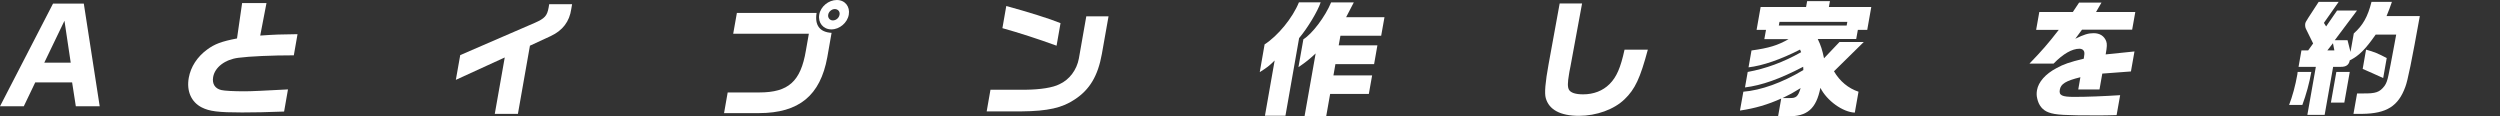
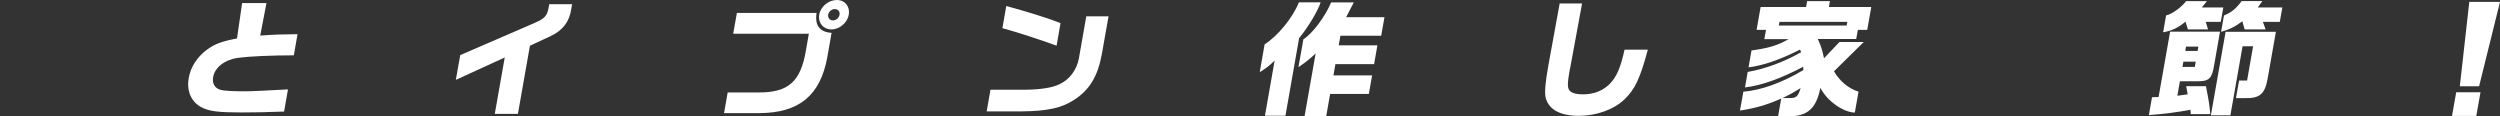
<svg xmlns="http://www.w3.org/2000/svg" xmlns:ns1="http://sodipodi.sourceforge.net/DTD/sodipodi-0.dtd" xmlns:ns2="http://www.inkscape.org/namespaces/inkscape" xmlns:xlink="http://www.w3.org/1999/xlink" style="isolation:isolate" viewBox="0 0 303.67 14.14" width="303.67pt" height="14.14pt" version="1.1" id="svg25" ns1:docname="catchphrase.svg" ns2:version="1.4 (86a8ad7, 2024-10-11)">
  <rect x="0" y="0" width="303.67" height="14.14" fill="#333333" stroke="none" />
  <ns1:namedview id="namedview1" pagecolor="#505050" bordercolor="#eeeeee" borderopacity="1" ns2:showpageshadow="0" ns2:pageopacity="0" ns2:pagecheckerboard="0" ns2:deskcolor="#505050" ns2:document-units="pt" ns2:zoom="2.1931703" ns2:cx="181.47246" ns2:cy="35.792934" ns2:window-width="1920" ns2:window-height="1009" ns2:window-x="-8" ns2:window-y="-8" ns2:window-maximized="1" ns2:current-layer="g25" />
  <defs id="defs1">
    <linearGradient id="swatch1" ns2:swatch="solid">
      <stop style="stop-color:#ffffff;stop-opacity:1;" offset="0" id="stop1" />
    </linearGradient>
    <clipPath id="_clipPath_Ji2EIMUqrMbzVIUfx0avdXVbxv9QqFbG">
      <rect width="1000" height="500" id="rect1" x="0" y="0" />
    </clipPath>
    <linearGradient ns2:collect="always" xlink:href="#swatch1" id="linearGradient1" x1="176" y1="214.07" x2="479.67" y2="214.07" gradientUnits="userSpaceOnUse" />
  </defs>
  <g clip-path="url(#_clipPath_Ji2EIMUqrMbzVIUfx0avdXVbxv9QqFbG)" id="g25" transform="translate(-176,-207)">
    <g id="g4" />
    <g id="g24" style="fill:url(#linearGradient1)">
-       <path d="m 182.44,207.44 h 3.74 l 1.93,12.47 h -2.9 l -0.45,-2.9 h -4.48 l -1.39,2.9 H 176 Z m 2.15,7.17 -0.76,-5.09 -2.45,5.09 z" fill="#36a5ea" id="path5" style="fill:url(#linearGradient1)" />
-       <path d="m 196.6,207.44 -2.2,12.47 h -2.75 l 2.2,-12.47 z" fill="#36a5ea" id="path6" style="fill:url(#linearGradient1)" />
      <path d="m 208.37,207.37 -0.76,3.95 c 1.72,-0.12 2.49,-0.15 4.53,-0.17 l -0.45,2.57 c -2.67,0 -5.39,0.12 -6.73,0.3 -1.61,0.2 -2.86,1.14 -3.07,2.34 -0.14,0.82 0.22,1.4 1,1.58 0.38,0.09 1.48,0.15 2.84,0.15 0.79,0 2.46,-0.08 5.25,-0.23 l -0.47,2.69 c -2.26,0.08 -3.5,0.11 -5.11,0.11 -2.89,0 -3.96,-0.14 -4.89,-0.61 -1.28,-0.65 -1.87,-1.99 -1.58,-3.6 0.24,-1.34 1.03,-2.55 2.23,-3.43 0.91,-0.67 1.74,-0.99 3.63,-1.35 l 0.62,-4.3 z" fill="#36a5ea" id="path7" style="fill:url(#linearGradient1)" />
      <path d="m 228.63,211.64 c -0.87,4.48 -1.51,5.97 -3.17,7.37 -1.66,1.29 -3.32,1.67 -7.47,1.7 h -2.89 l 0.47,-2.66 h 2.52 c 5.52,0.06 6.36,-0.4 7.23,-3.93 h -9.58 l 0.44,-2.48 z m 0.01,-4.06 -0.43,2.46 h -11.12 l 0.43,-2.46 z" fill="#36a5ea" id="path8" style="fill:url(#linearGradient1)" />
      <path d="m 231.89,213.7 9.08,-3.93 c 1.2,-0.53 1.49,-0.85 1.67,-1.85 l 0.07,-0.41 h 2.78 l -0.1,0.59 c -0.22,1.52 -1.04,2.6 -2.49,3.28 l -2.53,1.17 -1.46,8.28 h -2.81 l 1.21,-6.85 -5.94,2.72 0.53,-2.99 z" fill="#36a5ea" id="path9" style="fill:url(#linearGradient1)" />
      <path d="m 249.25,208.31 h 12.23 l -0.79,4.45 c -0.54,2.87 -1.27,4.63 -2.4,5.79 -1.4,1.47 -3.37,2.14 -6.26,2.14 h -4.3 l 0.47,-2.67 h 3.95 c 2.21,-0.01 3.07,-0.24 3.89,-1.03 0.85,-0.74 1.3,-1.84 1.79,-4.27 l 0.32,-1.82 h -9.36 l 0.46,-2.58 z" fill="#36a5ea" id="path10" style="fill:url(#linearGradient1)" />
      <path d="m 265.49,208.57 h 9.7 c -0.25,1.5 0.39,2.34 1.82,2.42 l -0.52,2.96 c -0.85,4.65 -3.43,6.78 -8.29,6.79 h -4.25 l 0.44,-2.51 h 3.83 c 3.56,0 5.04,-1.34 5.67,-5.09 l 0.36,-2.04 h -9.19 l 0.45,-2.54 z m 13.61,0.21 c -0.17,0.99 -1.12,1.79 -2.11,1.79 -0.99,0 -1.65,-0.8 -1.48,-1.79 0.17,-0.99 1.13,-1.78 2.14,-1.78 1.01,0 1.62,0.82 1.45,1.78 z m -2.5,0 c -0.07,0.38 0.2,0.7 0.56,0.7 0.4,0 0.75,-0.3 0.82,-0.7 0.07,-0.38 -0.2,-0.68 -0.58,-0.68 -0.38,0 -0.74,0.32 -0.8,0.68 z" fill="#36a5ea" id="path11" style="fill:url(#linearGradient1)" />
      <path d="m 294.04,211.64 c -0.87,4.48 -1.51,5.97 -3.17,7.37 -1.66,1.29 -3.32,1.67 -7.47,1.7 h -2.89 l 0.47,-2.66 h 2.52 c 5.52,0.06 6.36,-0.4 7.23,-3.93 h -9.58 l 0.44,-2.48 z m 0.02,-4.06 -0.43,2.46 h -11.12 l 0.43,-2.46 z" fill="#36a5ea" id="path12" style="fill:url(#linearGradient1)" />
      <path d="m 310.65,208.99 -0.81,4.57 c -0.48,2.66 -1.48,4.33 -3.28,5.51 -1.52,1.03 -3.28,1.43 -6.5,1.46 h -4.21 l 0.46,-2.63 h 4.26 c 1.81,-0.02 3.33,-0.26 4.12,-0.67 1.21,-0.55 2.1,-1.73 2.36,-3.13 l 0.9,-5.12 h 2.71 z m -12.42,-1.26 c 2.58,0.7 5.33,1.56 6.59,2.08 l -0.48,2.74 c -2.21,-0.81 -4.7,-1.61 -6.58,-2.13 z" fill="#36a5ea" id="path13" style="fill:url(#linearGradient1)" />
-       <path d="m 314.15,210.6 0.38,-2.14 h 4.07 l 0.76,-1.14 h 2.72 l -0.66,1.14 h 4.77 l -0.38,2.14 h -6.09 l -0.82,1.11 c 1.05,-0.52 1.6,-0.68 2.23,-0.68 0.76,0 1.29,0.35 1.53,0.99 0.11,0.33 0.1,0.64 -0.07,1.59 l 3.5,-0.36 -0.43,2.43 -3.48,0.26 -0.34,1.93 h -2.58 l 0.26,-1.49 c -1.78,0.44 -2.38,0.81 -2.5,1.52 -0.12,0.68 0.24,0.87 1.76,0.87 1.52,0 3.58,-0.08 5.57,-0.21 l -0.43,2.42 c -1.08,0.03 -1.5,0.04 -2.23,0.04 -4.1,0 -5.19,-0.06 -6.01,-0.36 -0.74,-0.26 -1.23,-0.85 -1.41,-1.72 -0.08,-0.33 -0.08,-0.65 -0.02,-0.99 0.17,-0.99 1.03,-1.97 2.36,-2.67 0.89,-0.49 1.59,-0.73 3.32,-1.15 0.09,-0.5 0.1,-0.71 0.03,-0.88 -0.08,-0.21 -0.29,-0.33 -0.56,-0.33 -0.9,0 -1.98,0.61 -3.15,1.81 h -2.93 c 1.49,-1.54 2.27,-2.43 3.56,-4.1 h -2.74 z" fill="#36a5ea" id="path14" style="fill:url(#linearGradient1)" />
+       <path d="m 314.15,210.6 0.38,-2.14 h 4.07 l 0.76,-1.14 h 2.72 l -0.66,1.14 h 4.77 l -0.38,2.14 h -6.09 l -0.82,1.11 c 1.05,-0.52 1.6,-0.68 2.23,-0.68 0.76,0 1.29,0.35 1.53,0.99 0.11,0.33 0.1,0.64 -0.07,1.59 l 3.5,-0.36 -0.43,2.43 -3.48,0.26 -0.34,1.93 h -2.58 l 0.26,-1.49 c -1.78,0.44 -2.38,0.81 -2.5,1.52 -0.12,0.68 0.24,0.87 1.76,0.87 1.52,0 3.58,-0.08 5.57,-0.21 c -1.08,0.03 -1.5,0.04 -2.23,0.04 -4.1,0 -5.19,-0.06 -6.01,-0.36 -0.74,-0.26 -1.23,-0.85 -1.41,-1.72 -0.08,-0.33 -0.08,-0.65 -0.02,-0.99 0.17,-0.99 1.03,-1.97 2.36,-2.67 0.89,-0.49 1.59,-0.73 3.32,-1.15 0.09,-0.5 0.1,-0.71 0.03,-0.88 -0.08,-0.21 -0.29,-0.33 -0.56,-0.33 -0.9,0 -1.98,0.61 -3.15,1.81 h -2.93 c 1.49,-1.54 2.27,-2.43 3.56,-4.1 h -2.74 z" fill="#36a5ea" id="path14" style="fill:url(#linearGradient1)" />
      <path d="m 336.42,207.28 c -0.34,1.06 -1.61,3.16 -2.62,4.35 l -1.66,9.43 h -2.49 l 1.18,-6.71 c -0.64,0.64 -0.96,0.88 -1.81,1.41 l 0.59,-3.37 c 1.61,-1.03 3.41,-3.22 4.17,-5.11 z m 4.03,0 q -0.29,0.59 -0.94,1.81 h 4.66 l -0.4,2.25 h -4.95 l -0.21,1.17 h 4.7 l -0.4,2.28 h -4.7 l -0.24,1.37 h 4.7 l -0.4,2.25 h -4.7 l -0.48,2.72 h -2.63 l 1.35,-7.64 c -0.75,0.7 -1.14,1.02 -2.09,1.67 l 0.6,-3.39 c 1.07,-0.65 2.66,-2.76 3.37,-4.48 h 2.75 z" fill="#36a5ea" id="path15" style="fill:url(#linearGradient1)" />
      <path d="m 353.86,209.3 c 0.12,-1.02 0.14,-1.15 0.28,-2.13 h 2.64 c -0.15,1.05 -0.16,1.19 -0.31,2.13 h 1.46 c -0.11,-0.65 -0.17,-0.93 -0.4,-1.79 h 2.58 c 0.28,1.11 0.3,1.23 0.35,1.79 h 0.53 l -0.41,2.34 h -4.3 c -0.1,1.11 0.02,2.57 0.29,3.54 0.51,-0.82 0.62,-1.09 1.08,-2.6 h 2.55 c -0.56,1.87 -1.39,3.51 -2.41,4.8 0.63,0.64 0.91,0.77 1.91,0.99 l -0.47,2.67 c -1.58,-0.2 -2.29,-0.55 -3.5,-1.72 -1.33,1 -1.96,1.31 -3.55,1.67 l 0.47,-2.66 c 0.91,-0.23 1.31,-0.44 1.78,-0.94 -0.62,-1.97 -0.79,-3.3 -0.7,-5.76 h -3.5 l -0.26,1.46 h 3.65 c -0.41,2.26 -0.66,3.48 -1.07,5.14 -0.34,1.52 -1.4,2.28 -3.32,2.35 h -0.7 l 0.42,-2.4 h 0.44 c 0.83,-0.06 0.9,-0.2 1.36,-2.79 h -1.19 c -0.44,2.22 -0.61,2.67 -1.33,3.68 -0.88,1.11 -1.88,1.76 -3.16,2.07 l 0.47,-2.69 c 0.8,-0.55 1.13,-1.17 1.46,-2.66 l 1.14,-6.49 h 5.7 z" fill="#36a5ea" id="path16" style="fill:url(#linearGradient1)" />
      <path d="m 368.17,207.43 -1.42,7.7 -0.11,0.55 -0.06,0.37 c -0.17,0.99 -0.18,1.53 0,1.85 0.21,0.37 0.81,0.56 1.72,0.56 1.28,0 2.39,-0.43 3.21,-1.25 0.85,-0.85 1.34,-1.97 1.82,-4.18 h 2.83 c -0.93,3.46 -1.54,4.79 -2.82,6.02 -1.28,1.25 -3.43,2.02 -5.55,2.02 -2.25,0 -3.64,-0.74 -4.03,-2.16 -0.17,-0.59 -0.06,-1.9 0.34,-4.09 l 1.35,-7.4 h 2.74 z" fill="#36a5ea" id="path17" style="fill:url(#linearGradient1)" />
      <path d="m 381.93,216.88 c 0.44,1.2 0.69,2.14 1,3.81 h -2.9 l -0.13,-0.58 c -0.44,-2.07 -0.46,-2.13 -0.77,-3.23 z" fill="#36a5ea" id="path18" style="fill:url(#linearGradient1)" />
      <path d="m 390.51,210.63 h -1.14 l 0.49,-2.78 h 5.52 l 0.13,-0.71 h 2.77 l -0.13,0.71 h 5.15 l -0.49,2.78 h -1.14 l -0.2,1.11 h -4.67 c 0.39,0.81 0.54,1.31 0.76,2.34 l 1.88,-1.98 h 2.95 l -3.62,3.56 c 0.71,1.22 1.75,2.07 2.98,2.48 l -0.45,2.54 c -1.46,-0.06 -3.39,-1.44 -4.18,-3.01 -0.51,2.55 -1.59,3.49 -3.99,3.46 h -1.15 l 0.38,-2.16 c -1.62,0.73 -3.17,1.19 -5.01,1.46 l 0.41,-2.29 c 2.13,-0.17 4.72,-1.09 7.29,-2.63 l -0.02,-0.4 c -2.85,1.49 -5.04,2.26 -7.07,2.51 l 0.33,-1.88 c 2.18,-0.4 4.31,-1.17 6.49,-2.4 l -0.13,-0.32 c -2.34,1.2 -4.54,1.96 -6.26,2.16 l 0.36,-2.05 c 2.12,-0.29 3.19,-0.62 4.51,-1.38 h -2.95 l 0.2,-1.11 z m 9.8,-0.53 0.08,-0.44 h -8.24 l -0.08,0.44 z m -6.96,8.81 c 0.83,0.02 1.05,-0.17 1.37,-1.21 -0.9,0.56 -1.32,0.79 -2.19,1.21 z" fill="#36a5ea" id="path19" style="fill:url(#linearGradient1)" />
      <path d="m 410.65,216.07 -0.5,2.83 c -0.25,1.5 -0.71,1.88 -2.28,1.88 h -3.22 l 0.83,-4.71 z m 0.25,-2.08 -0.3,1.7 h -4.95 l 0.3,-1.7 z m 1.13,-4.42 -0.3,1.72 h -5.84 l 0.3,-1.72 z m -5.69,2.17 h 4.95 l -0.3,1.7 h -4.95 z m 0.78,-4.43 h 5.03 l -0.31,1.78 h -5.03 z m 1.03,11.42 0.17,-0.96 h -1.08 l -0.17,0.96 z m 6.42,-7.55 0.71,-4.04 h 2.6 l -0.71,4.04 h 2.75 l -0.4,2.28 h -2.75 l -1.33,7.54 h -2.6 l 1.33,-7.54 h -2.67 l 0.4,-2.28 z" fill="#36a5ea" id="path20" style="fill:url(#linearGradient1)" />
-       <path d="m 423.33,210.6 0.38,-2.14 h 4.07 l 0.76,-1.14 h 2.72 l -0.66,1.14 h 4.77 l -0.38,2.14 h -6.09 l -0.82,1.11 c 1.05,-0.52 1.59,-0.68 2.23,-0.68 0.76,0 1.29,0.35 1.53,0.99 0.11,0.33 0.1,0.64 -0.07,1.59 l 3.5,-0.36 -0.43,2.43 -3.48,0.26 -0.34,1.93 h -2.58 l 0.26,-1.49 c -1.78,0.44 -2.38,0.81 -2.5,1.52 -0.12,0.68 0.24,0.87 1.76,0.87 1.52,0 3.58,-0.08 5.57,-0.21 l -0.43,2.42 c -1.08,0.03 -1.5,0.04 -2.23,0.04 -4.1,0 -5.19,-0.06 -6.01,-0.36 -0.74,-0.26 -1.23,-0.85 -1.41,-1.72 -0.08,-0.33 -0.08,-0.65 -0.02,-0.99 0.17,-0.99 1.03,-1.97 2.36,-2.67 0.89,-0.49 1.59,-0.73 3.32,-1.15 0.09,-0.5 0.1,-0.71 0.04,-0.88 -0.08,-0.21 -0.29,-0.33 -0.56,-0.33 -0.9,0 -1.98,0.61 -3.15,1.81 h -2.93 c 1.49,-1.54 2.27,-2.43 3.56,-4.1 h -2.74 z" fill="#36a5ea" id="path21" style="fill:url(#linearGradient1)" />
      <path d="m 438.2,218.78 1.4,-7.93 h 6.06 l -0.72,4.1 c -0.24,1.55 -0.63,1.93 -1.93,1.92 h -2.22 l -0.31,1.76 1.25,-0.17 c -0.07,-0.46 -0.09,-0.52 -0.18,-0.99 h 2.4 c 0.37,1.85 0.4,2.11 0.53,3.39 h -2.37 l -0.04,-0.53 c -1.5,0.29 -3.25,0.52 -5.05,0.65 l 0.38,-2.17 0.81,-0.03 z m 5.87,-11.64 -0.62,0.77 h 2.61 l -0.31,1.75 h -1.82 l 0.28,0.91 h -2.45 l -0.29,-0.94 c -0.86,0.73 -1.69,1.12 -2.72,1.29 l 0.36,-2.05 c 0.68,-0.12 1.89,-1 2.43,-1.73 h 2.52 z m -1.47,7.99 0.11,-0.64 h -1.5 l -0.11,0.64 z m 0.34,-1.94 0.09,-0.53 h -1.5 l -0.09,0.53 z m 9.51,-2.34 -1.01,5.73 c -0.33,1.85 -0.97,2.39 -2.78,2.34 h -1.06 l 0.38,-2.14 h 0.97 l 0.73,-4.16 h -1.28 l -1.48,8.39 h -2.37 l 1.79,-10.15 h 6.11 z m -1.65,-3.71 -0.56,0.77 h 2.99 l -0.31,1.75 h -2.05 l 0.33,0.91 h -2.55 l -0.28,-0.99 c -0.83,0.64 -1.56,1 -2.58,1.29 l 0.35,-1.99 c 0.9,-0.36 1.47,-0.83 2.15,-1.75 h 2.52 z" fill="#36a5ea" id="path22" style="fill:url(#linearGradient1)" />
      <path d="m 456.75,215.74 c -0.23,1.32 -0.62,2.75 -1.09,4.01 h -1.61 c 0.41,-1.05 0.76,-2.34 1,-3.69 0.01,-0.06 0.03,-0.18 0.04,-0.32 z m 1.53,-5.96 0.27,0.43 1.33,-1.93 h 2.42 l -2.7,3.6 h 1.55 l 0.36,1.43 0.4,-2.25 c 1.1,-0.97 1.7,-2.03 2.15,-3.83 h 2.48 c -0.28,0.8 -0.33,0.93 -0.65,1.72 h 4.04 c -0.97,5.39 -1.48,7.9 -1.76,8.6 -0.85,2.34 -2.27,3.24 -5.21,3.28 h -1.09 l 0.44,-2.48 h 0.71 c 1.55,0.02 2.03,-0.14 2.62,-0.91 0.22,-0.32 0.34,-0.62 0.49,-1.34 0.08,-0.38 0.1,-0.5 0.26,-1.31 l 0.44,-2.34 0.23,-1.25 h -2.49 c -1.24,1.78 -2.05,2.6 -3.15,3.13 -0.1,0.56 -0.45,0.8 -1.11,0.79 h -0.91 l -1.03,5.83 h -2.1 l 1.03,-5.83 h -2.1 l 0.35,-2 h 0.82 l 0.6,-0.84 -0.88,-1.79 c -0.08,-0.17 -0.11,-0.42 -0.08,-0.61 0.03,-0.15 0.08,-0.26 0.35,-0.68 l 1.28,-1.97 h 2.43 z m 1.27,3.34 -0.17,-0.87 -0.68,0.87 z m 0.24,2.62 h 1.63 l -0.66,3.72 h -1.63 z m 5.69,0.74 c -1.15,-0.53 -1.45,-0.65 -2.49,-1.11 l 0.41,-2.34 c 0.99,0.27 1.47,0.47 2.51,1.02 z" fill="#36a5ea" id="path23" style="fill:url(#linearGradient1)" />
      <path d="m 477.3,218.21 -0.51,2.87 h -2.95 l 0.51,-2.87 z m 2.37,-10.98 -2.54,10.25 h -2.34 l 1.15,-10.25 h 3.72 z" fill="#36a5ea" id="path24" style="fill:url(#linearGradient1)" />
    </g>
  </g>
</svg>